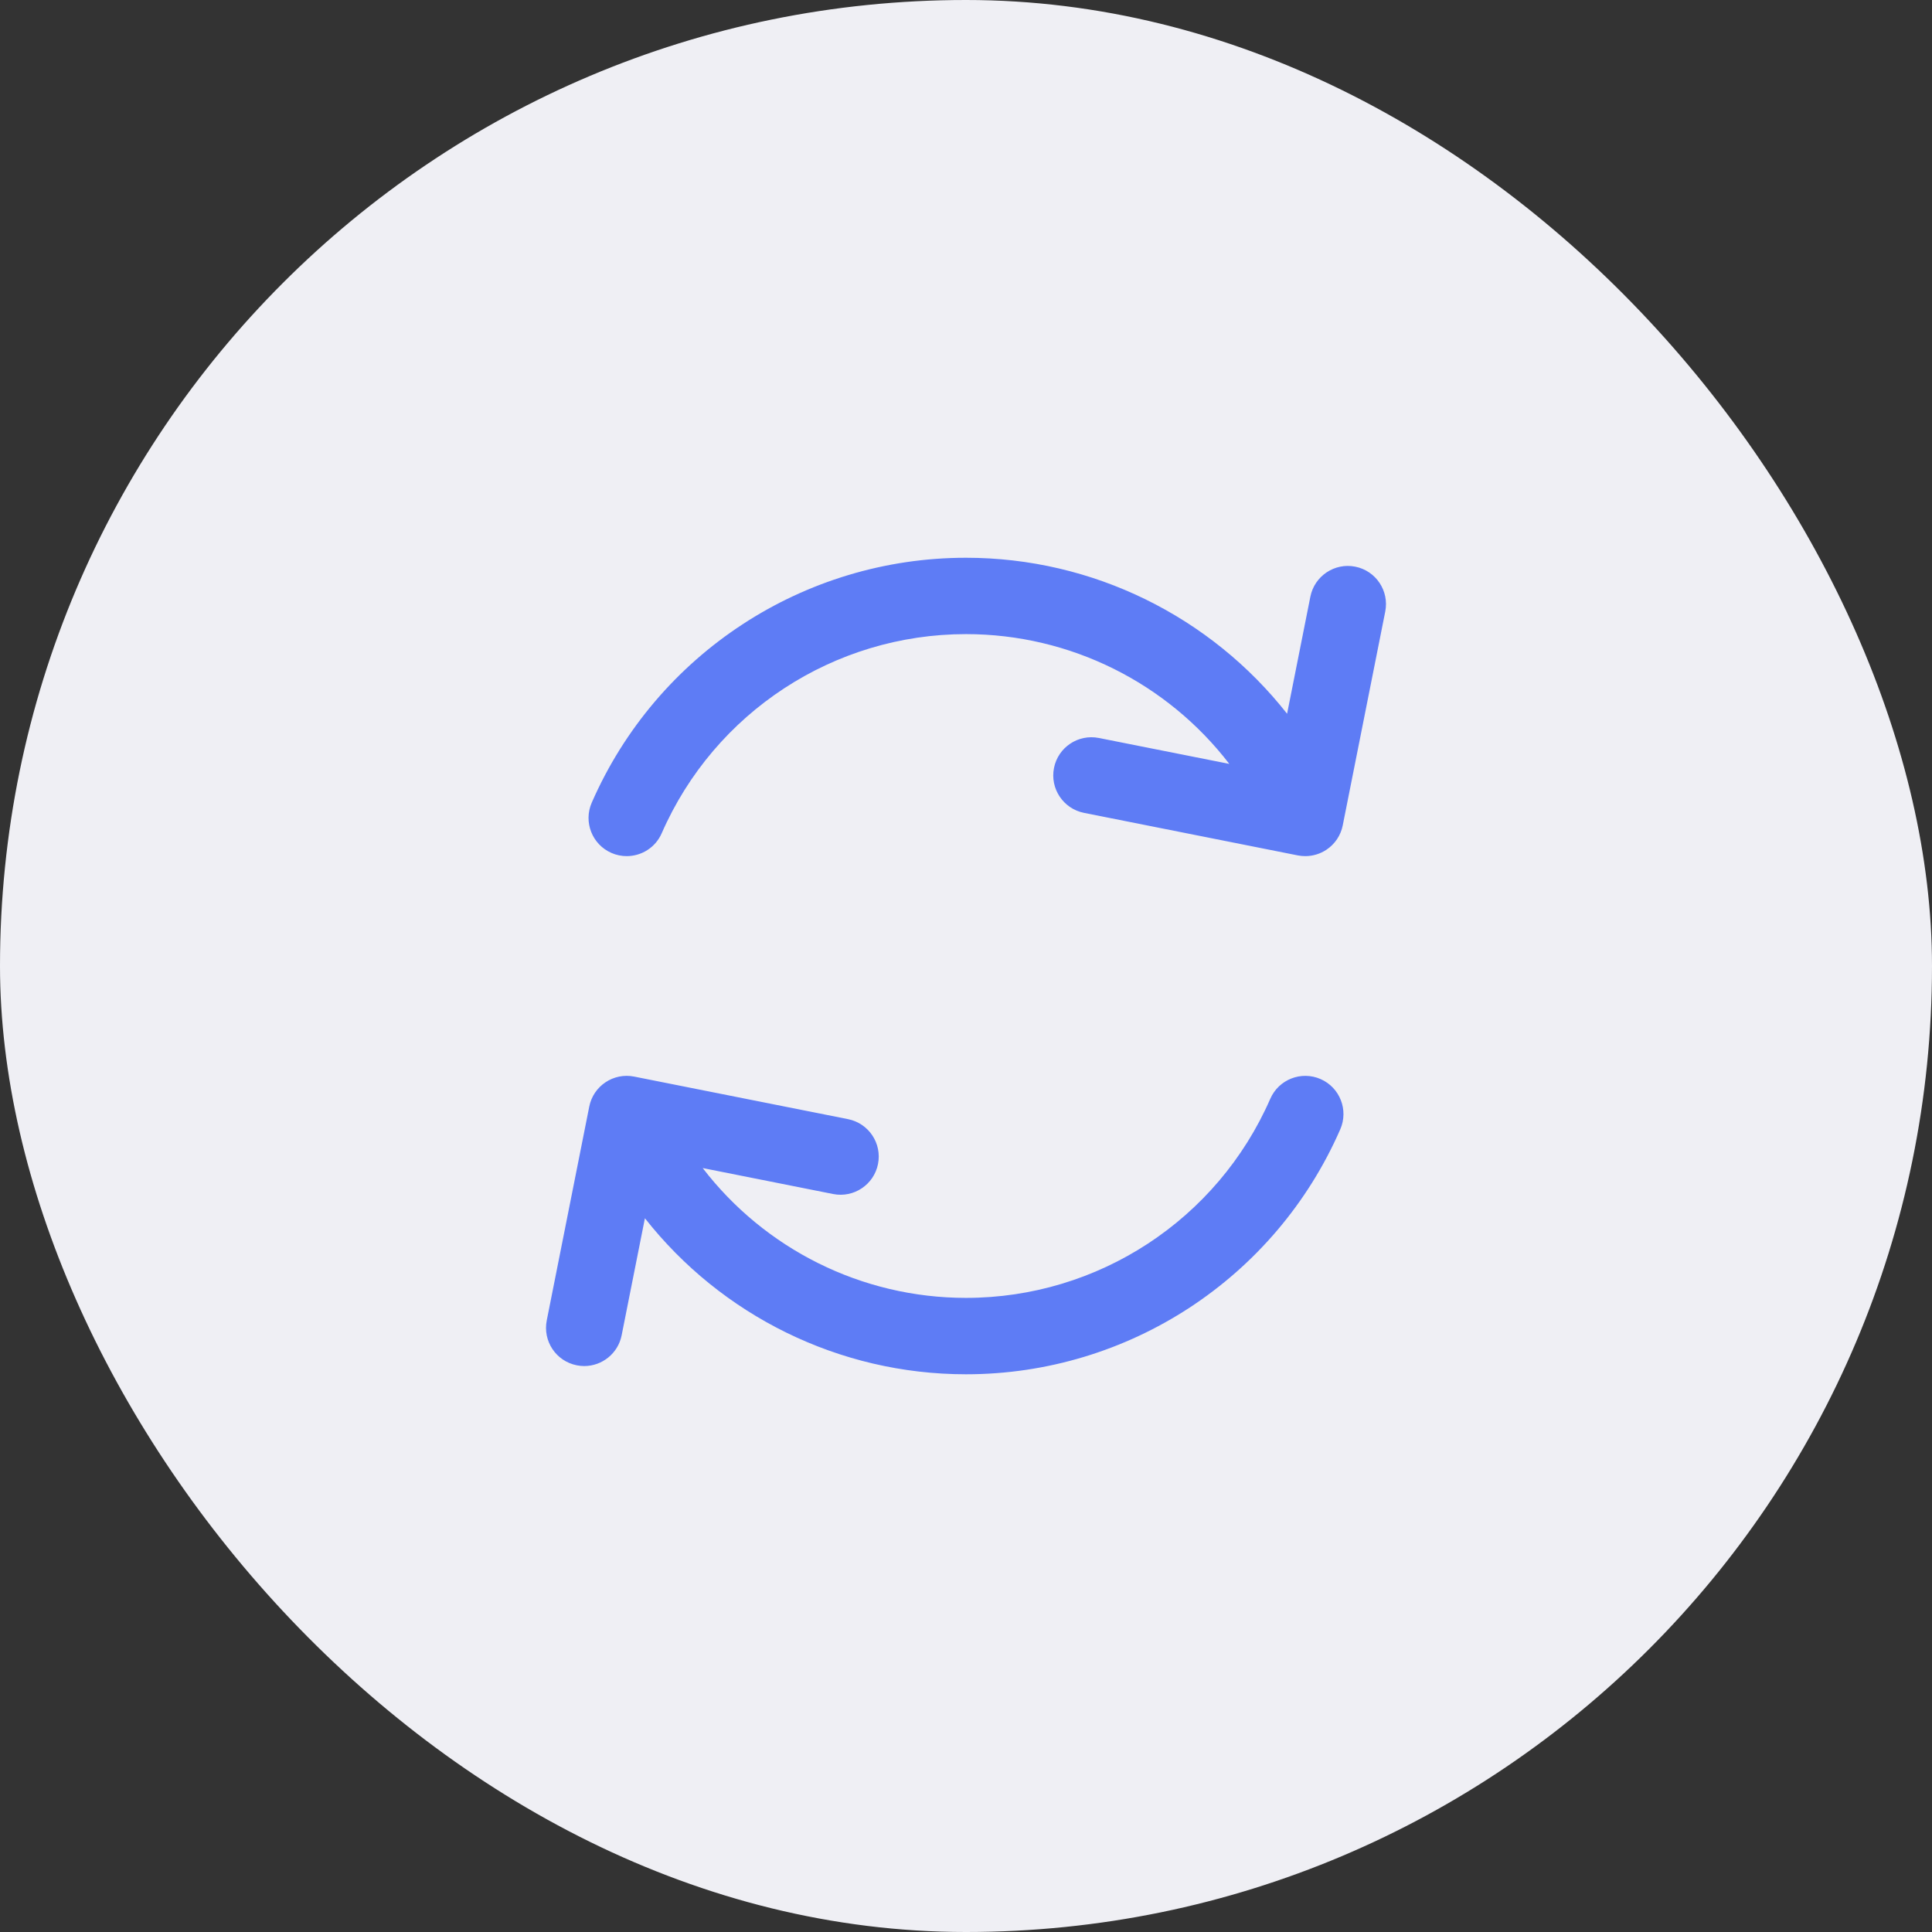
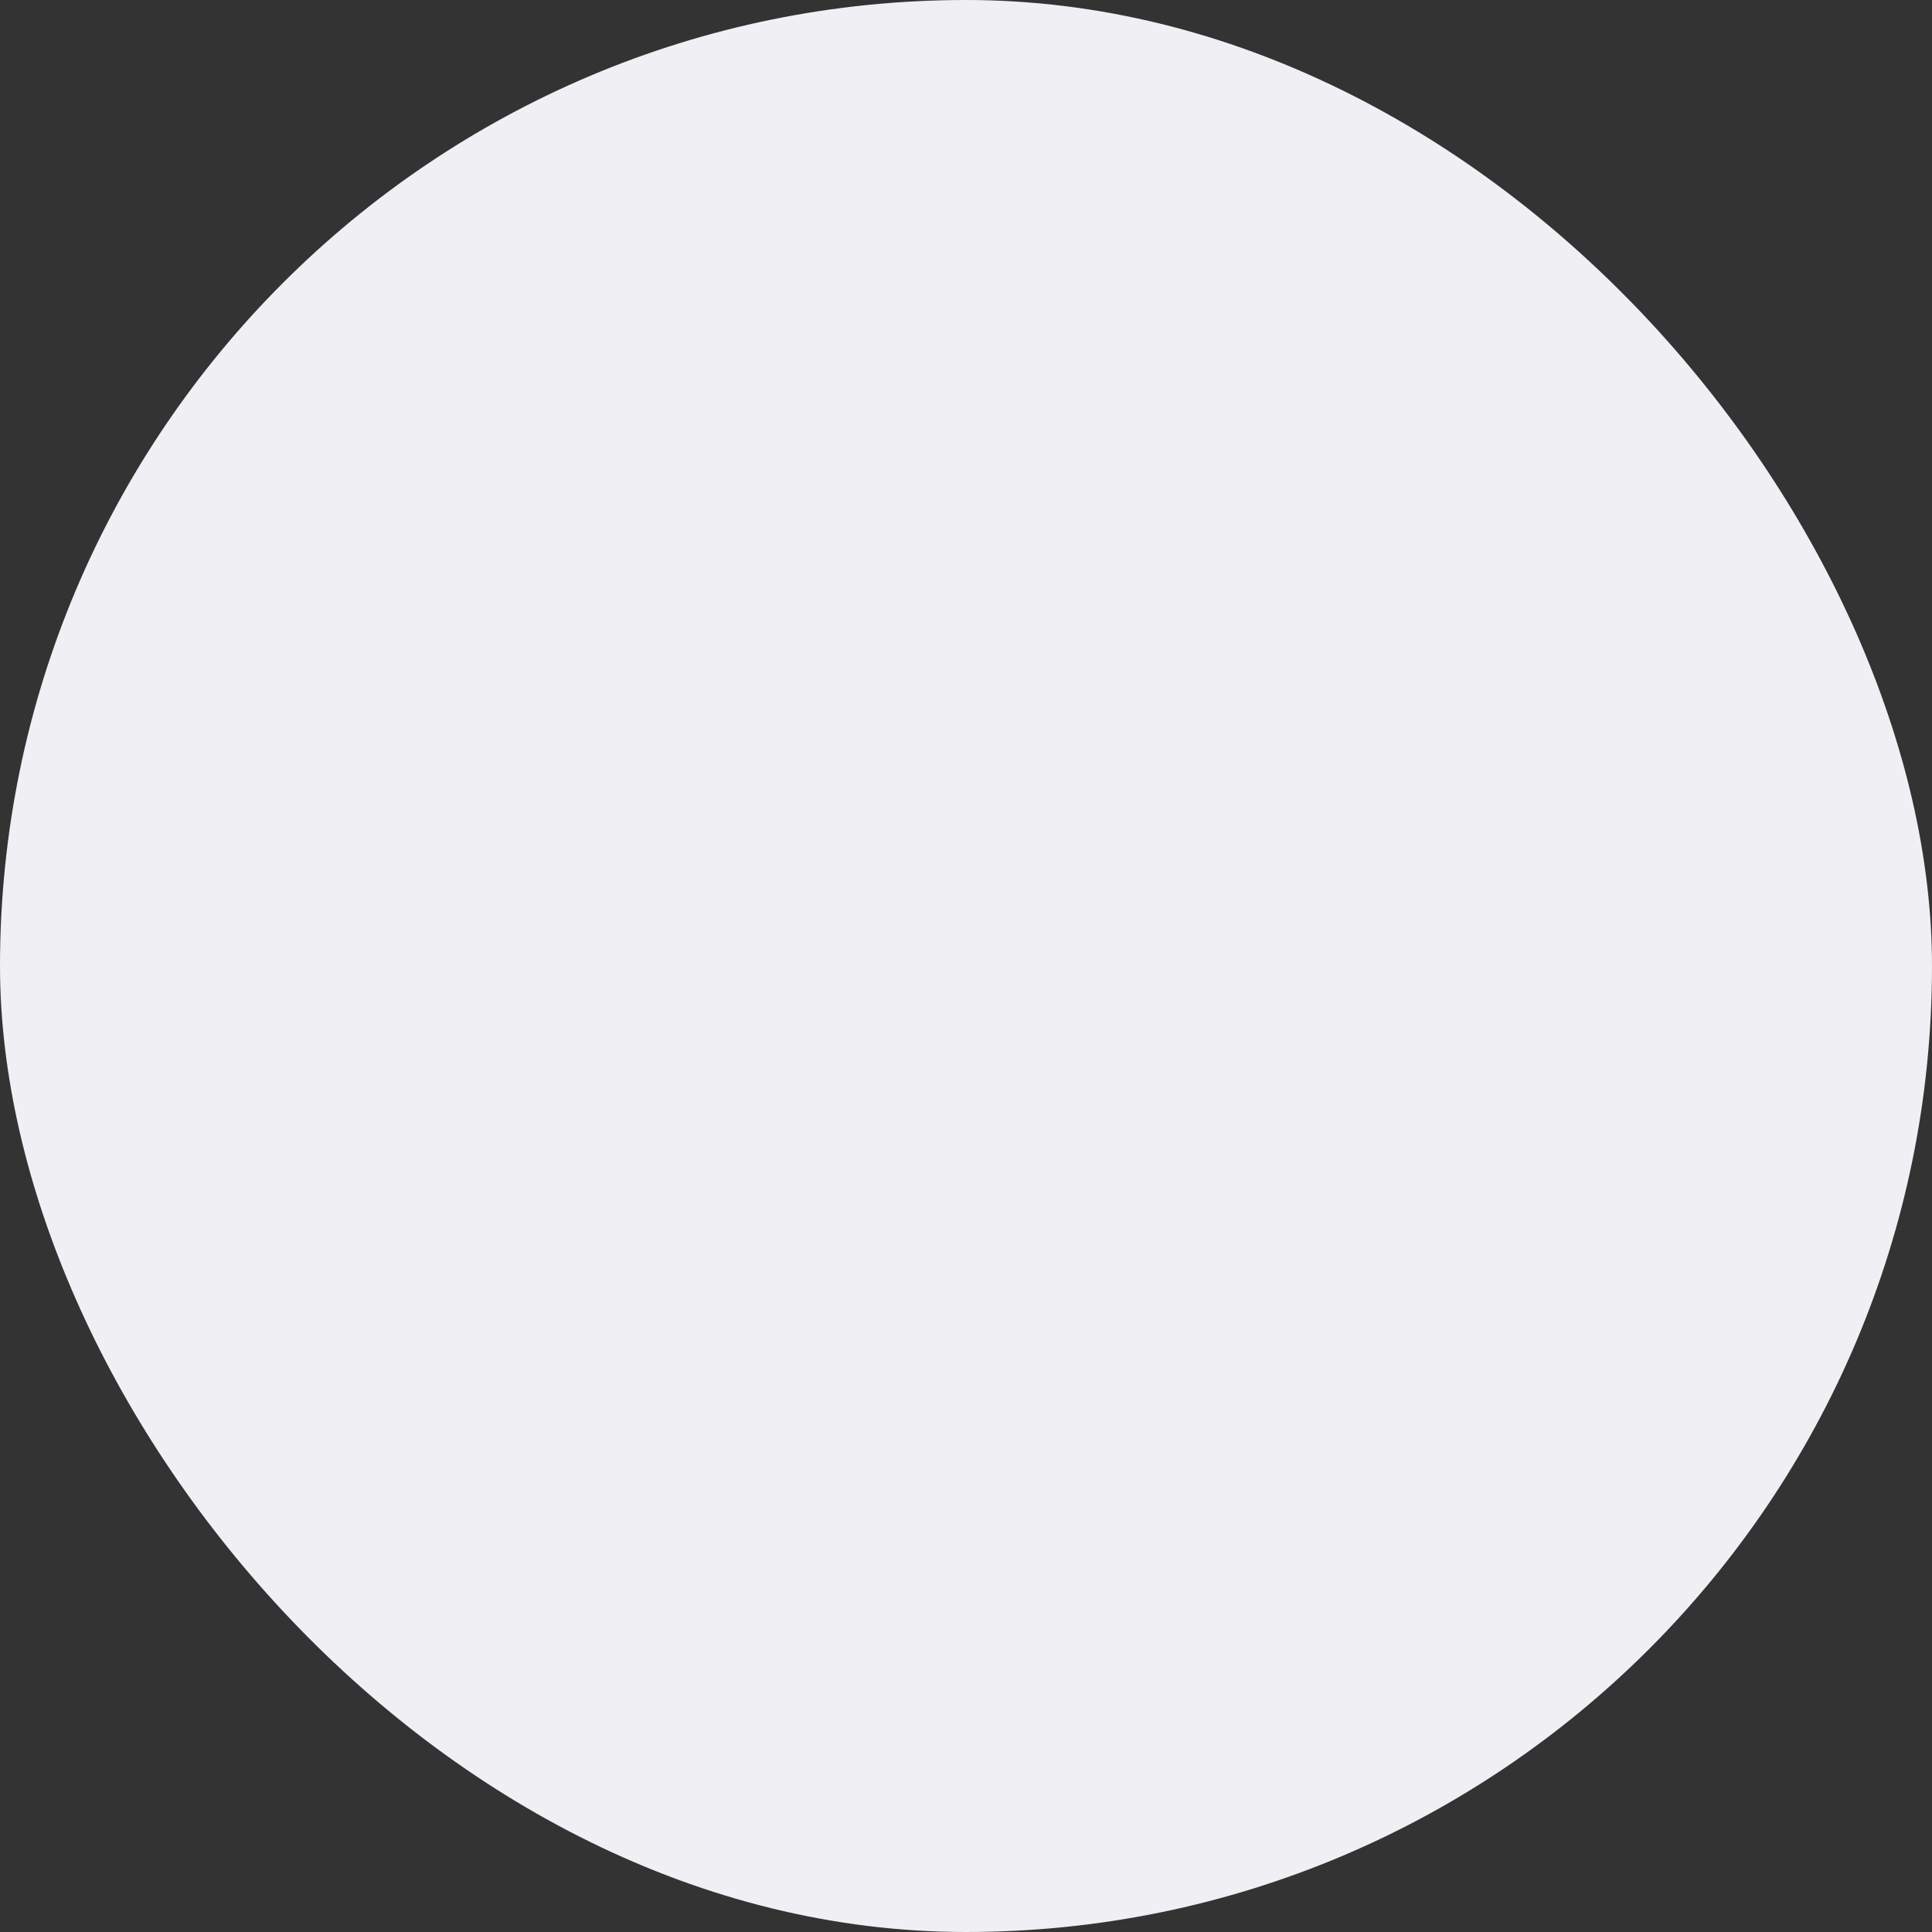
<svg xmlns="http://www.w3.org/2000/svg" width="46" height="46" viewBox="0 0 46 46" fill="none">
  <rect x="0" y="0" width="46" height="46" fill="#333333" stroke="none" />
  <rect width="46" height="46" rx="23" fill="#EFEFF4" />
  <g clip-path="url(#clip0_0_1)">
    <path d="M31.442 25.692C30.982 25.491 30.446 25.701 30.245 26.161C28.987 29.041 26.143 30.902 23 30.902C20.509 30.902 18.206 29.732 16.731 27.811L19.836 28.429C20.328 28.527 20.807 28.207 20.905 27.715C21.003 27.222 20.683 26.744 20.19 26.646L15.099 25.633C14.607 25.535 14.128 25.855 14.03 26.347L13.018 31.438C12.92 31.931 13.239 32.409 13.732 32.507C13.792 32.519 13.851 32.525 13.91 32.525C14.335 32.525 14.715 32.226 14.801 31.793L15.355 29.006C17.172 31.316 19.974 32.721 23 32.721C26.866 32.721 30.363 30.431 31.911 26.889C32.112 26.429 31.902 25.893 31.442 25.692Z" fill="#5E7CF5" />
-     <path d="M32.268 13.492C31.776 13.394 31.297 13.714 31.199 14.207L30.645 16.994C28.828 14.684 26.026 13.28 23 13.28C19.135 13.28 15.637 15.569 14.089 19.111C13.888 19.571 14.098 20.107 14.558 20.308C14.677 20.36 14.8 20.384 14.922 20.384C15.272 20.384 15.606 20.181 15.755 19.839C17.014 16.959 19.858 15.098 23 15.098C25.491 15.098 27.794 16.268 29.269 18.188L26.164 17.571C25.672 17.473 25.193 17.792 25.095 18.285C24.997 18.777 25.317 19.256 25.81 19.354L30.901 20.367C30.96 20.378 31.019 20.384 31.078 20.384C31.257 20.384 31.433 20.331 31.583 20.231C31.784 20.097 31.923 19.889 31.97 19.652L32.982 14.561C33.08 14.069 32.761 13.59 32.268 13.492Z" fill="#5E7CF5" />
+     <path d="M32.268 13.492C31.776 13.394 31.297 13.714 31.199 14.207L30.645 16.994C28.828 14.684 26.026 13.28 23 13.28C19.135 13.28 15.637 15.569 14.089 19.111C13.888 19.571 14.098 20.107 14.558 20.308C14.677 20.36 14.8 20.384 14.922 20.384C15.272 20.384 15.606 20.181 15.755 19.839C17.014 16.959 19.858 15.098 23 15.098C25.491 15.098 27.794 16.268 29.269 18.188C25.672 17.473 25.193 17.792 25.095 18.285C24.997 18.777 25.317 19.256 25.81 19.354L30.901 20.367C30.96 20.378 31.019 20.384 31.078 20.384C31.257 20.384 31.433 20.331 31.583 20.231C31.784 20.097 31.923 19.889 31.97 19.652L32.982 14.561C33.08 14.069 32.761 13.59 32.268 13.492Z" fill="#5E7CF5" />
  </g>
  <defs>
    <clipPath id="clip0_0_1">
-       <rect width="20" height="20" fill="white" transform="translate(13 13)" />
-     </clipPath>
+       </clipPath>
  </defs>
</svg>